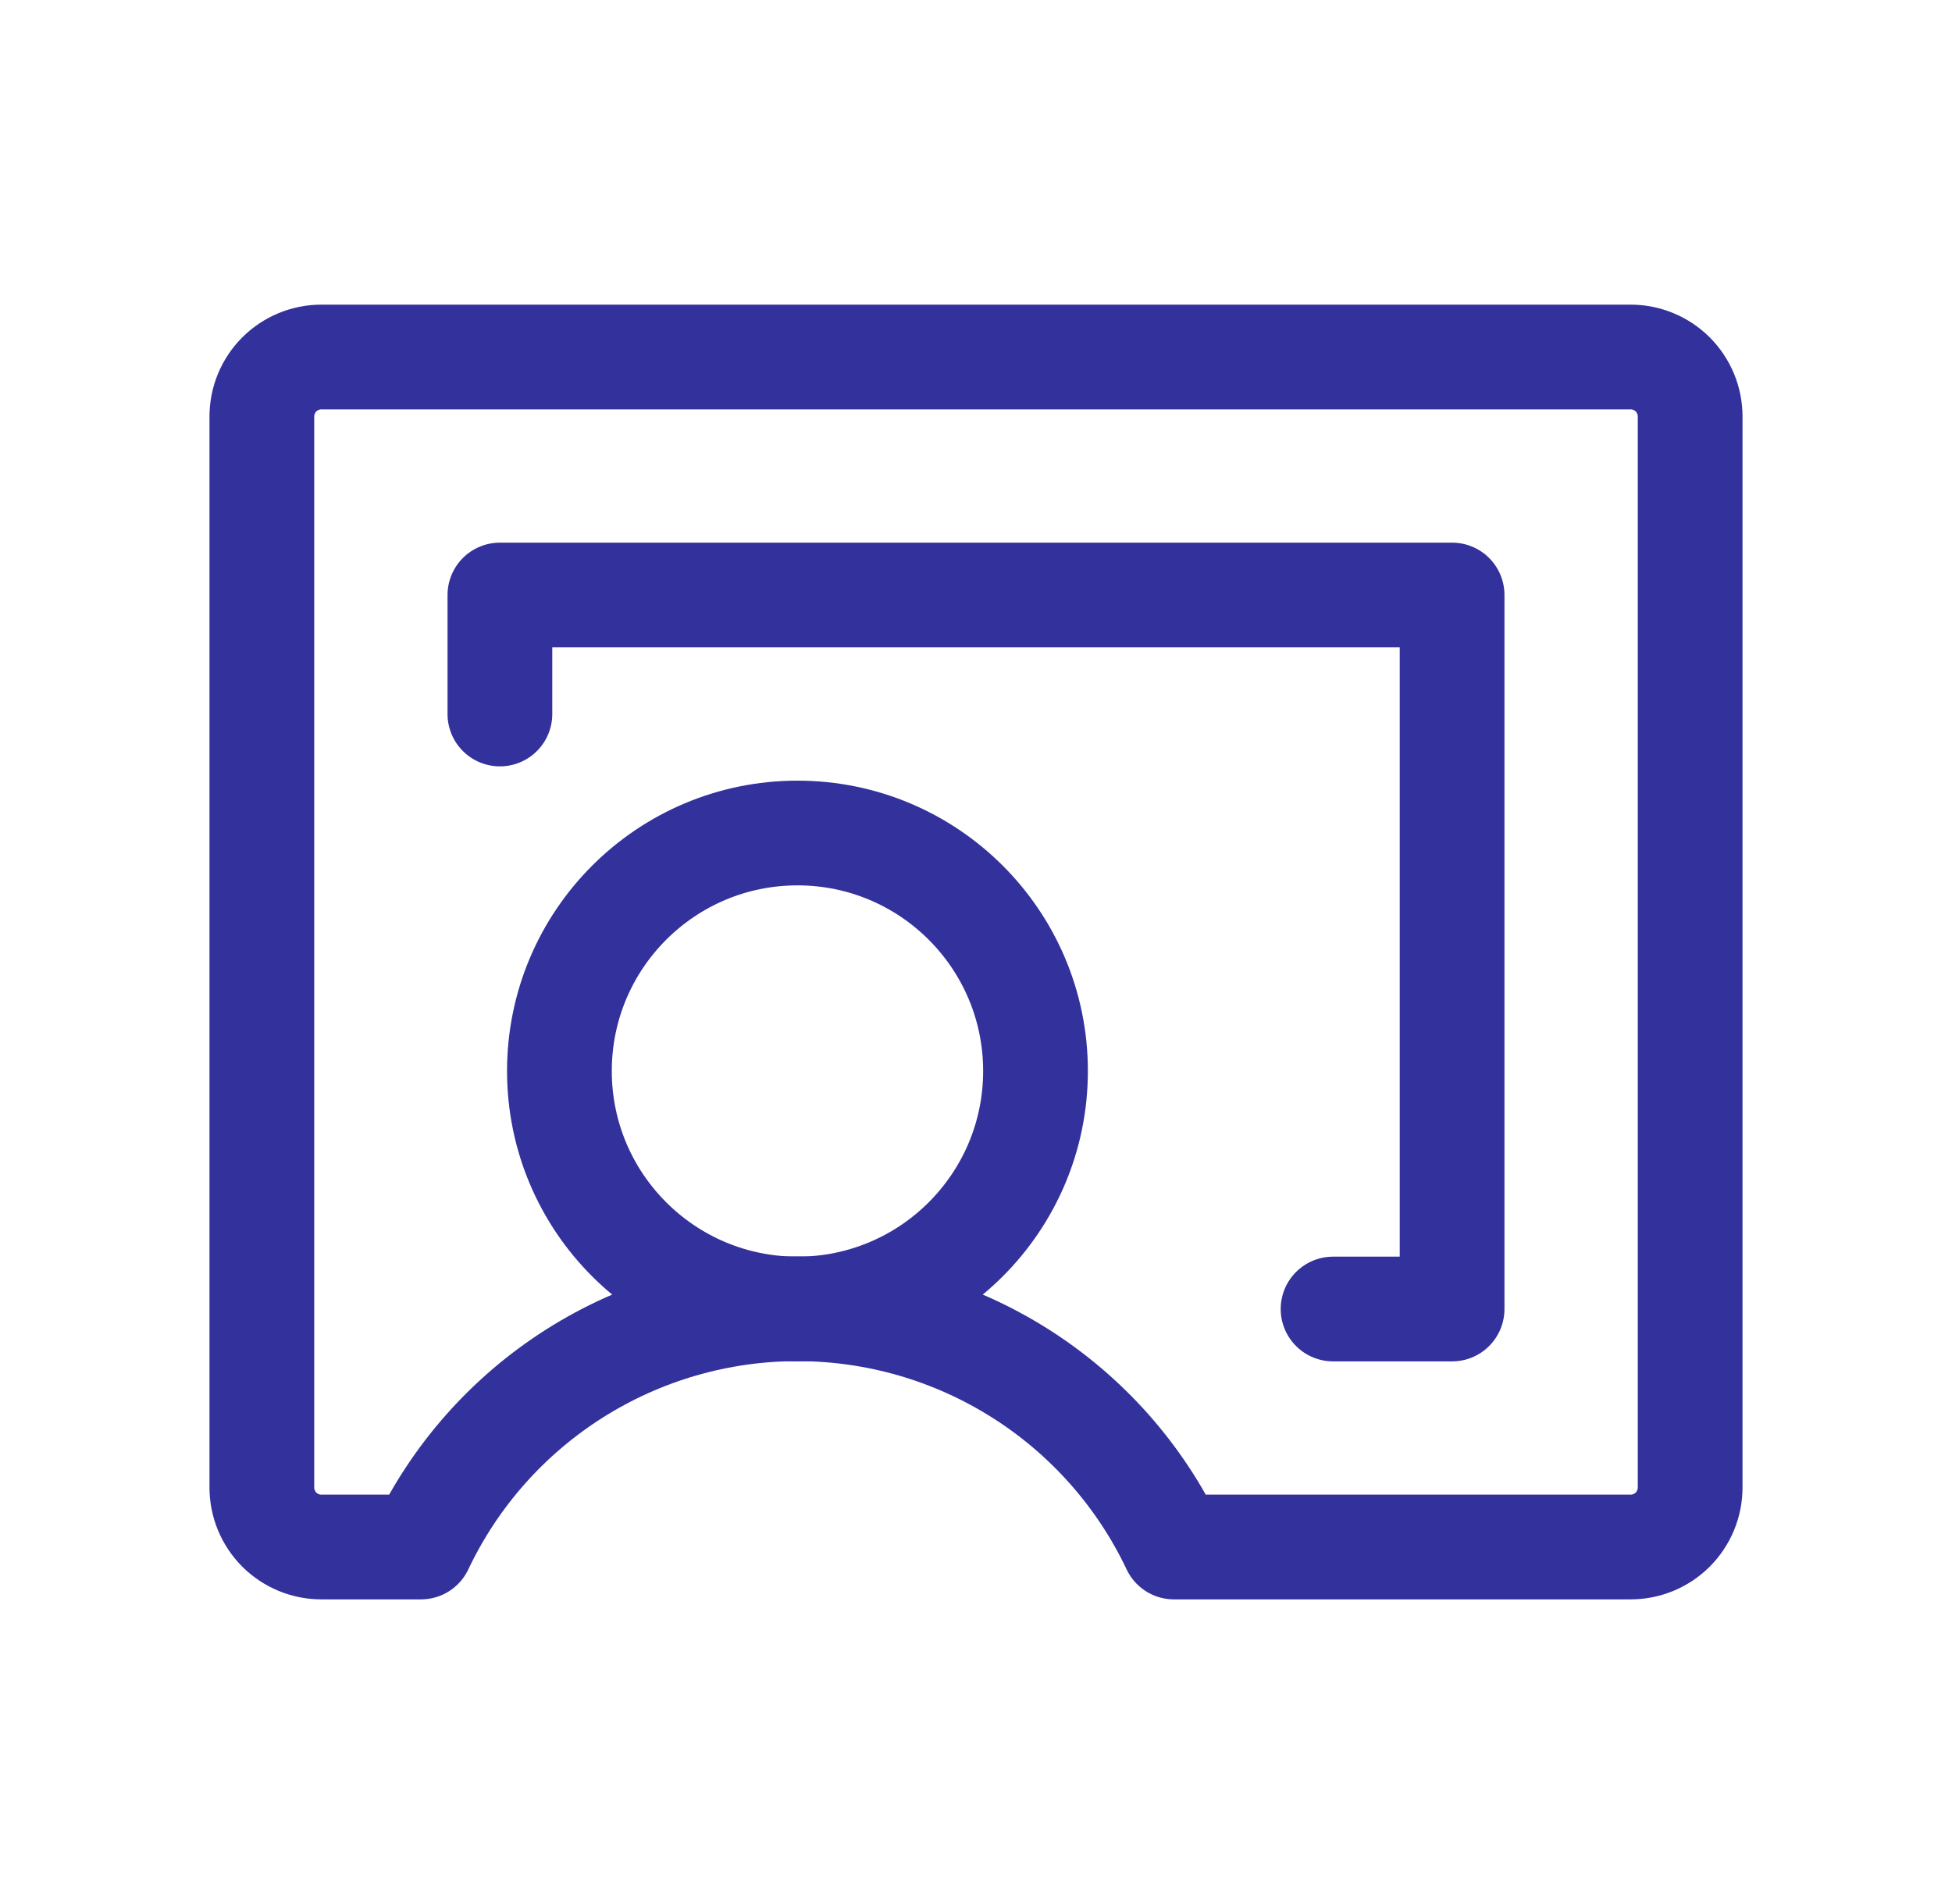
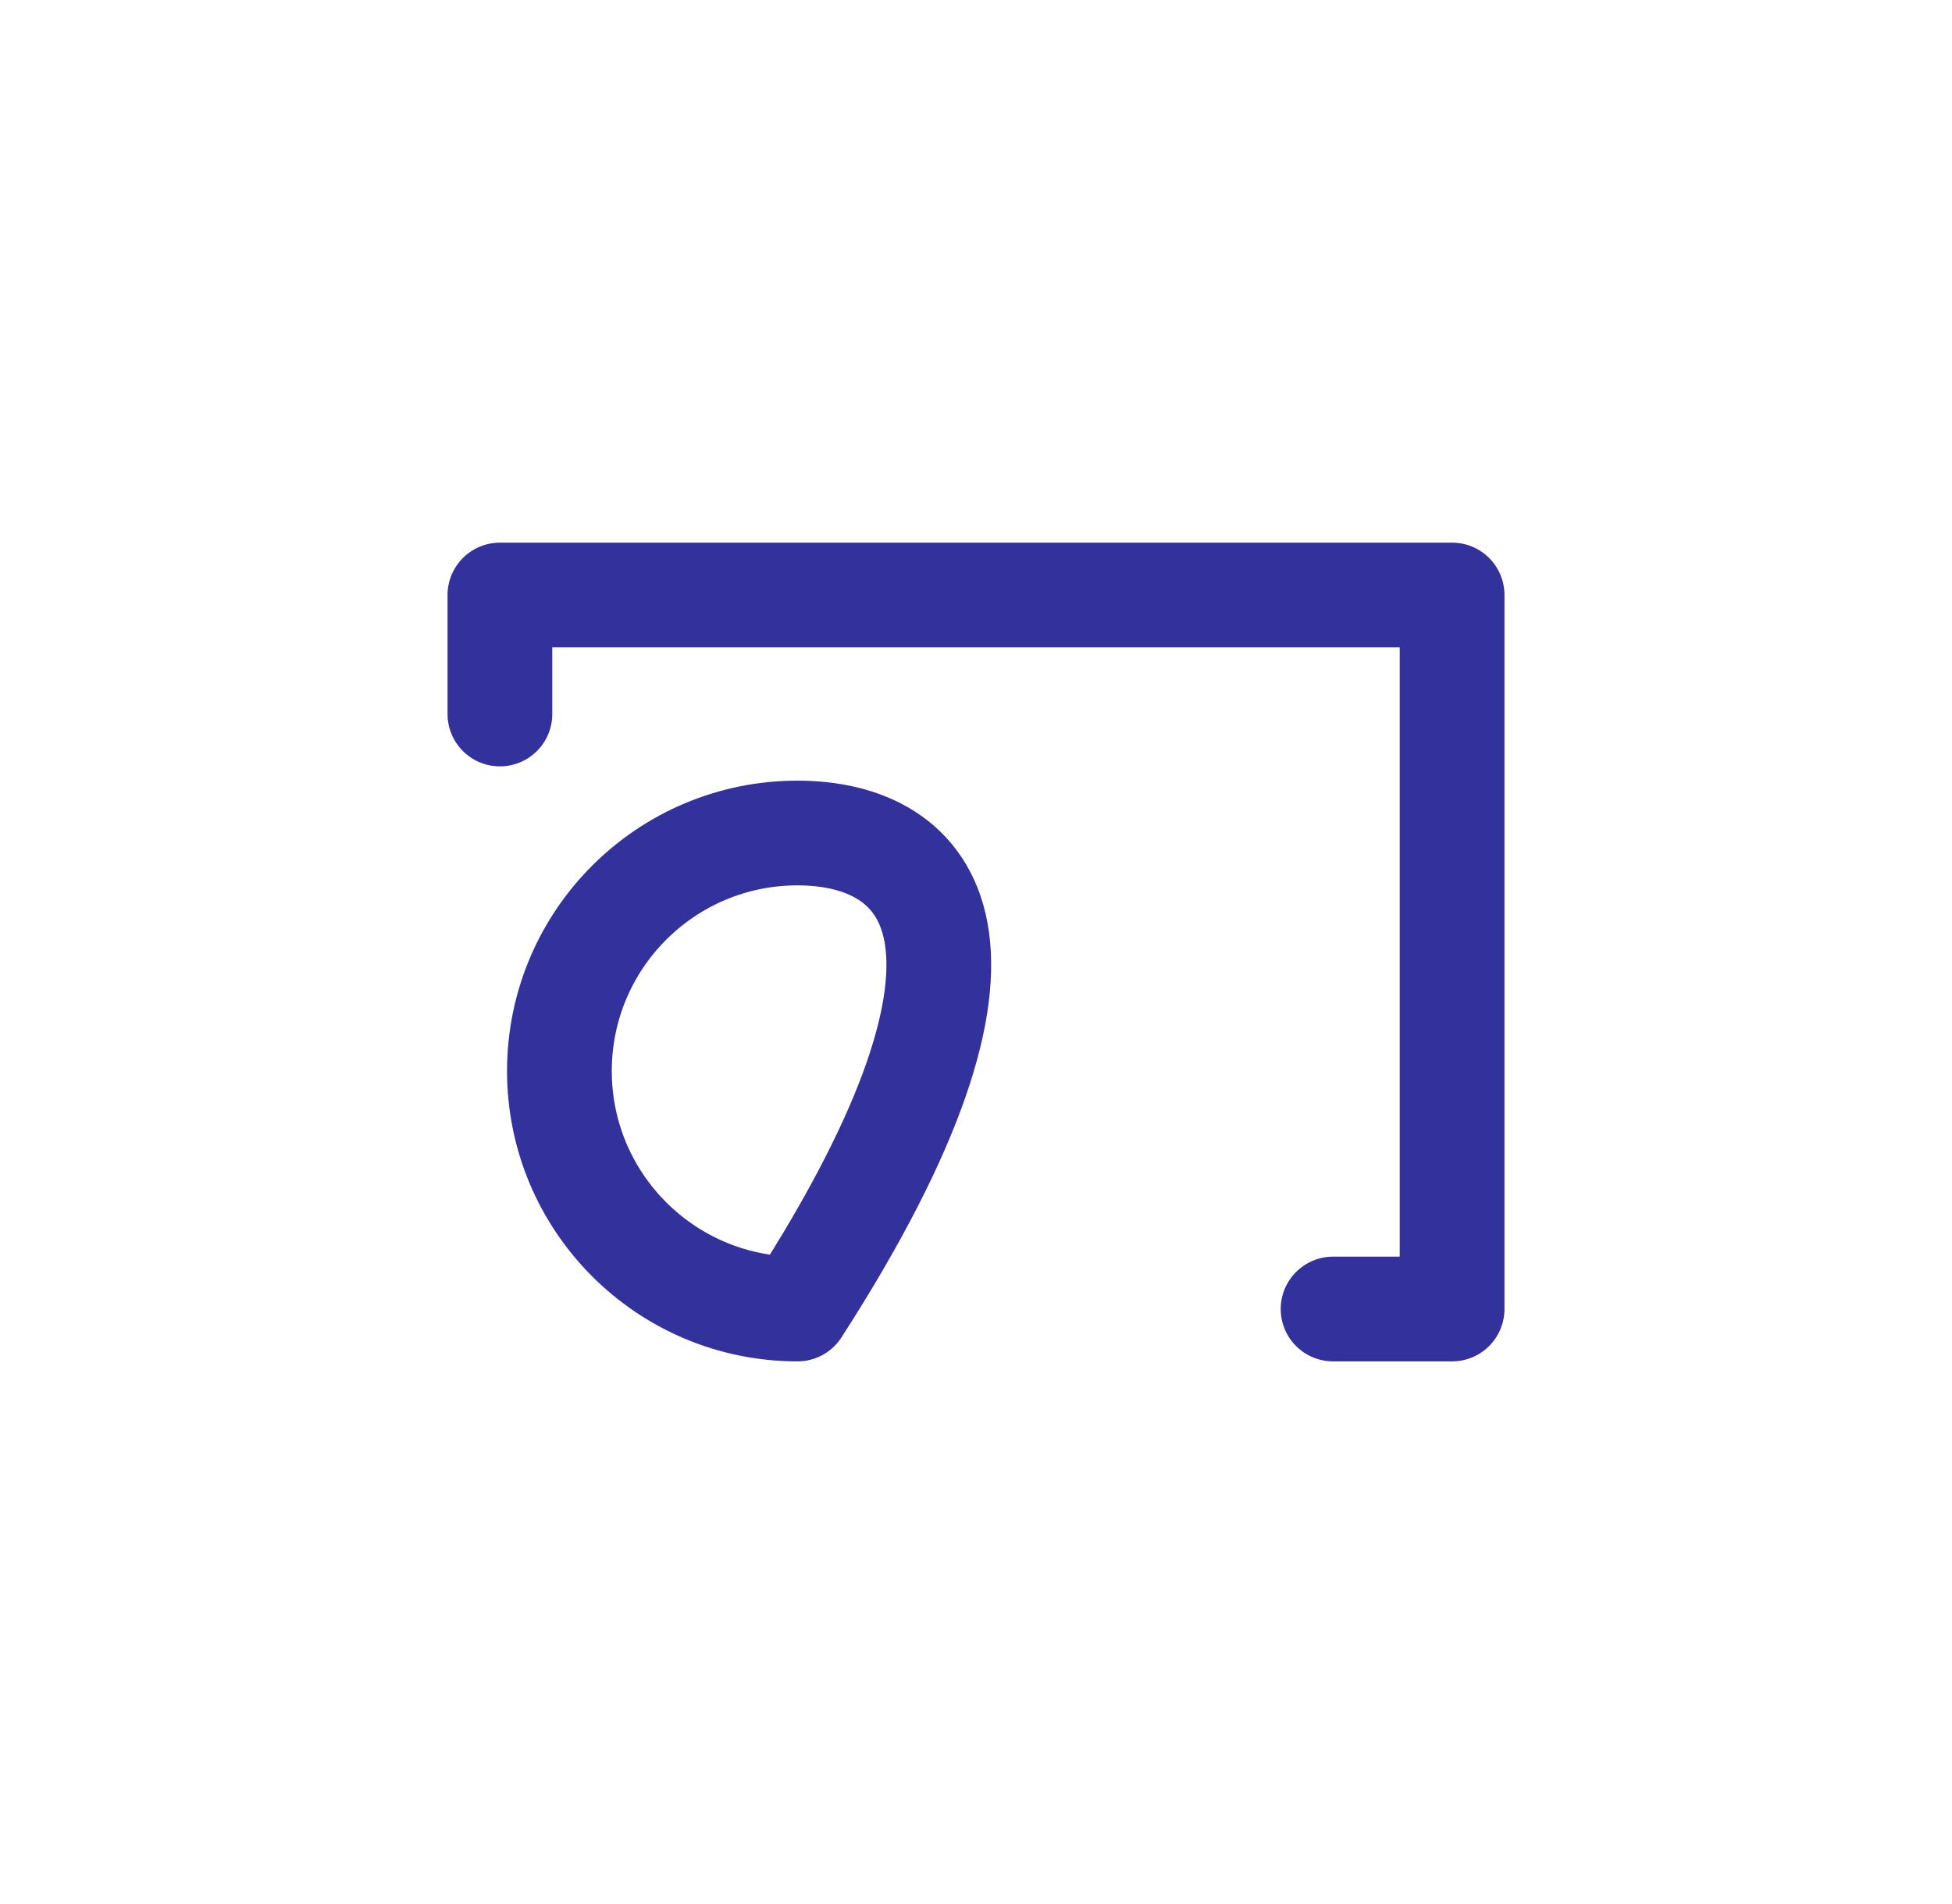
<svg xmlns="http://www.w3.org/2000/svg" width="41" height="40" viewBox="0 0 41 40" fill="none">
  <g clip-path="url(#clip0_8836_514)">
-     <path d="M16.75 27.5C19.511 27.5 21.75 25.261 21.75 22.5C21.75 19.739 19.511 17.5 16.75 17.5C13.989 17.5 11.75 19.739 11.75 22.5C11.75 25.261 13.989 27.5 16.75 27.5Z" stroke="#33319C" stroke-width="2.2" stroke-linecap="round" stroke-linejoin="round" />
-     <path d="M8.842 32.5C9.551 31.003 10.671 29.738 12.071 28.852C13.471 27.966 15.093 27.495 16.75 27.495C18.407 27.495 20.029 27.966 21.429 28.852C22.829 29.738 23.949 31.003 24.658 32.5H34.25C34.581 32.5 34.9 32.368 35.134 32.134C35.368 31.899 35.5 31.581 35.5 31.25V8.75C35.5 8.418 35.368 8.101 35.134 7.866C34.9 7.632 34.581 7.5 34.25 7.5H6.75C6.418 7.5 6.101 7.632 5.866 7.866C5.632 8.101 5.5 8.418 5.5 8.75V31.25C5.5 31.581 5.632 31.899 5.866 32.134C6.101 32.368 6.418 32.5 6.75 32.5H8.842Z" stroke="#33319C" stroke-width="2.2" stroke-linecap="round" stroke-linejoin="round" />
+     <path d="M16.75 27.5C21.75 19.739 19.511 17.5 16.75 17.5C13.989 17.5 11.75 19.739 11.75 22.5C11.75 25.261 13.989 27.5 16.75 27.5Z" stroke="#33319C" stroke-width="2.2" stroke-linecap="round" stroke-linejoin="round" />
    <path d="M28 27.5H30.5V12.5H10.5V15" stroke="#33319C" stroke-width="2.2" stroke-linecap="round" stroke-linejoin="round" />
  </g>
  <defs>
    <clipPath id="clip0_8836_514">
      <rect width="40" height="40" fill="white" transform="translate(0.5)" />
    </clipPath>
  </defs>
</svg>